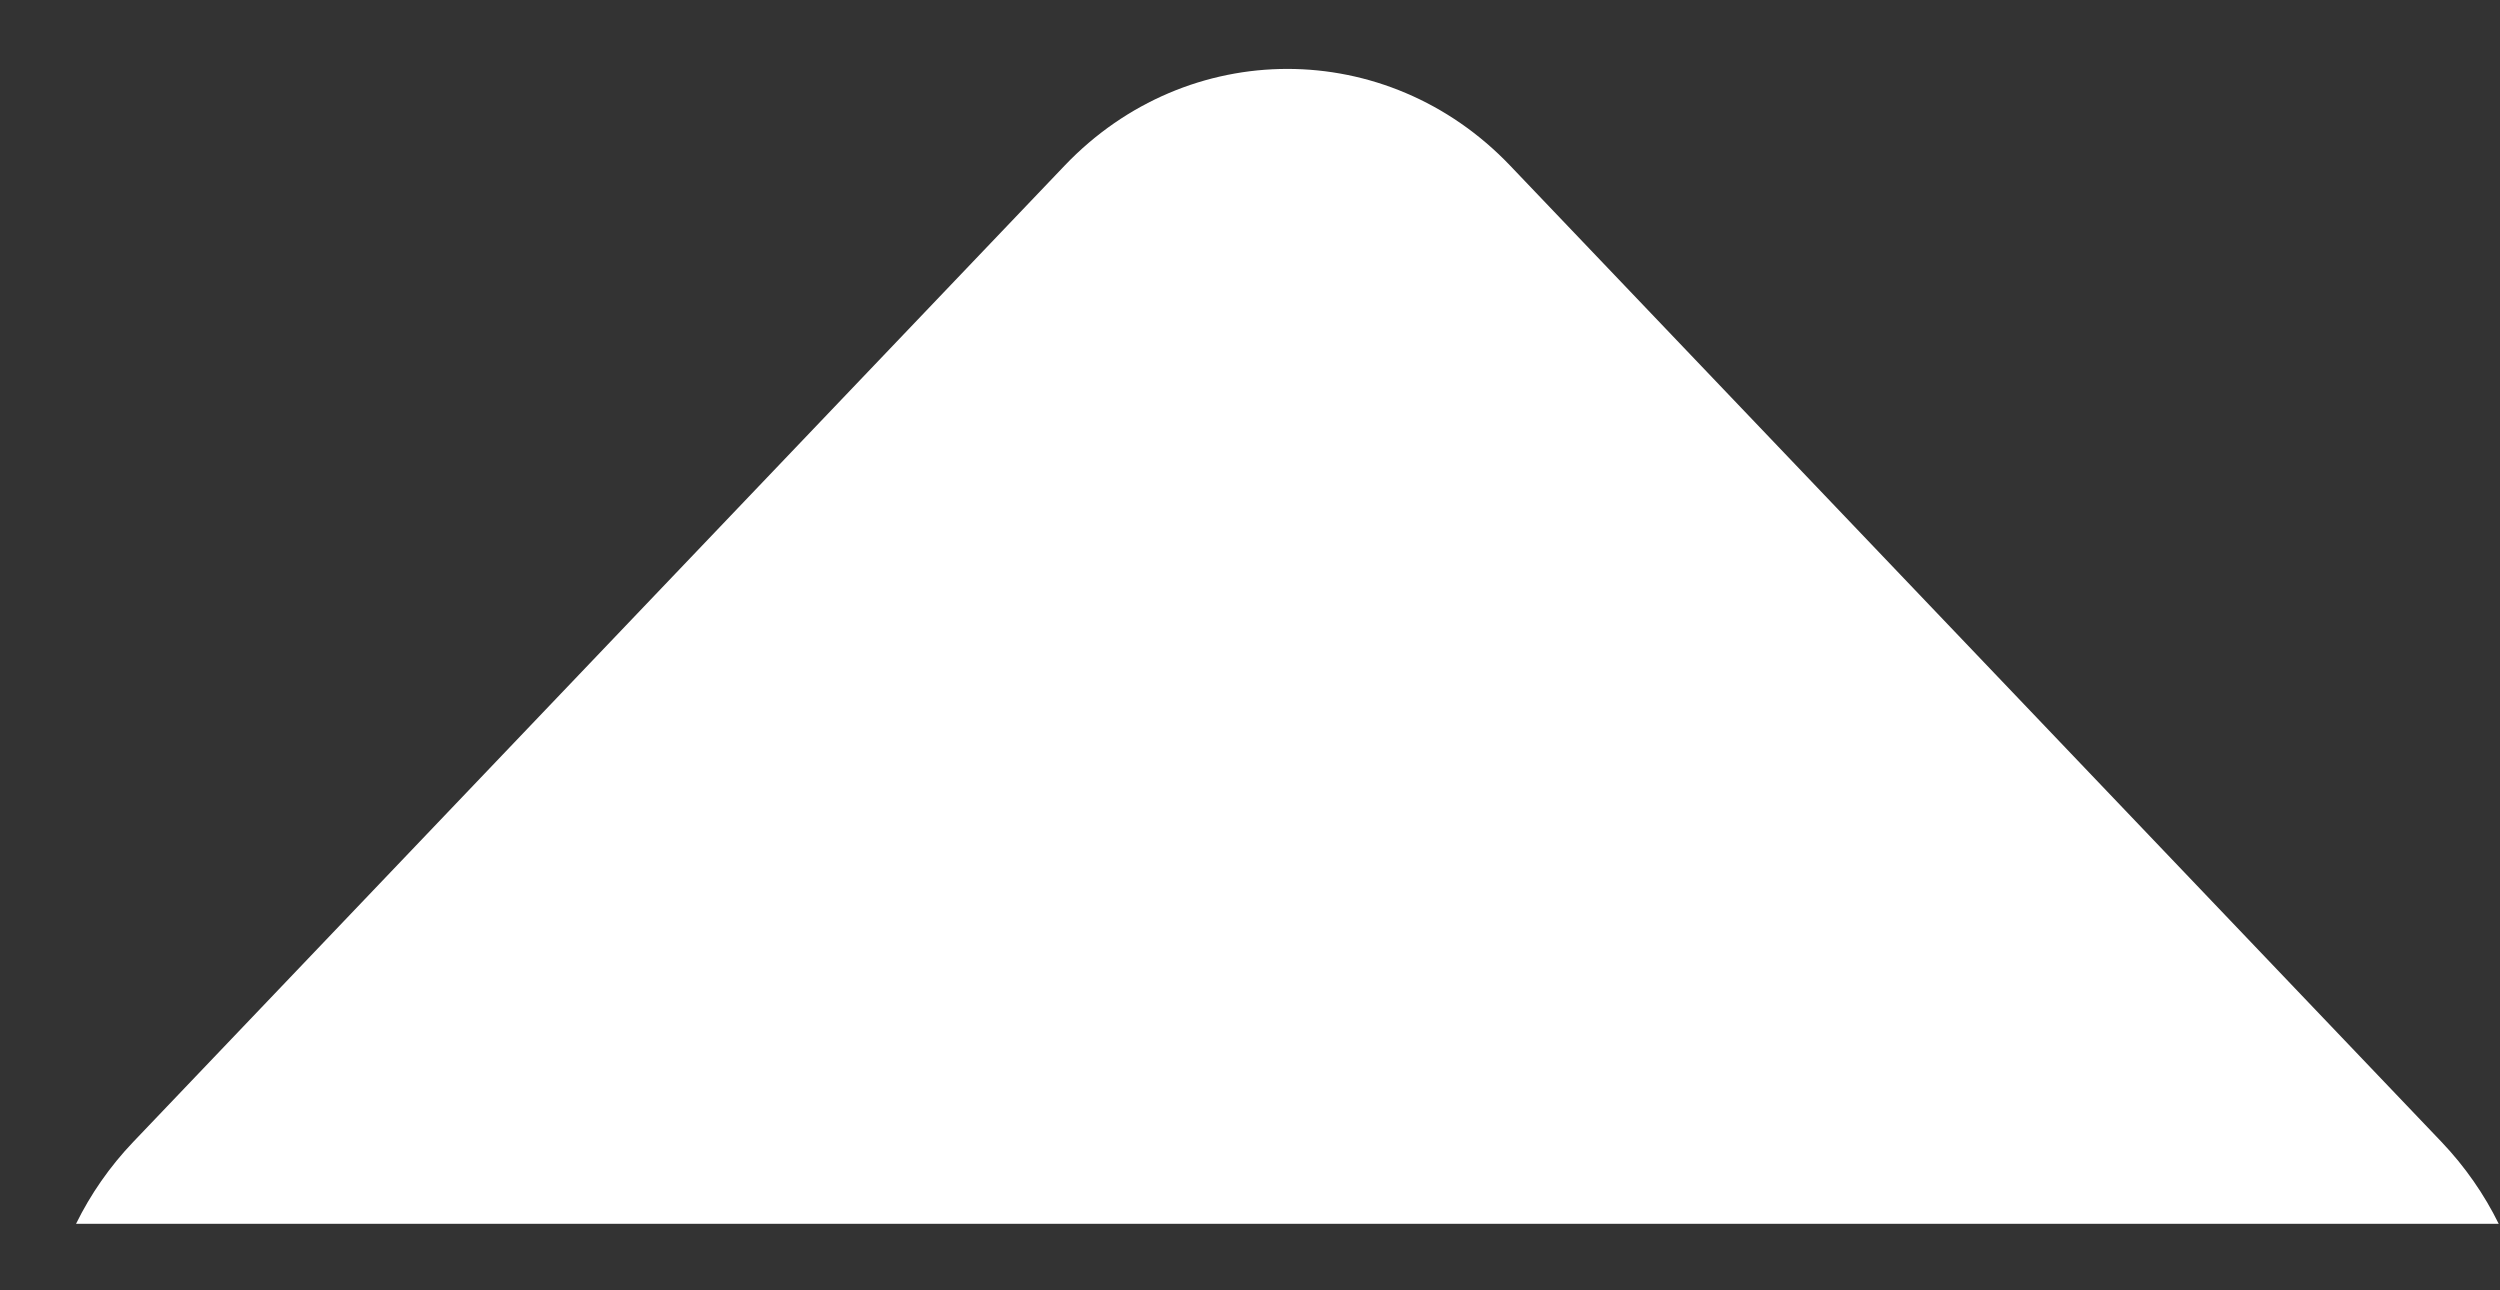
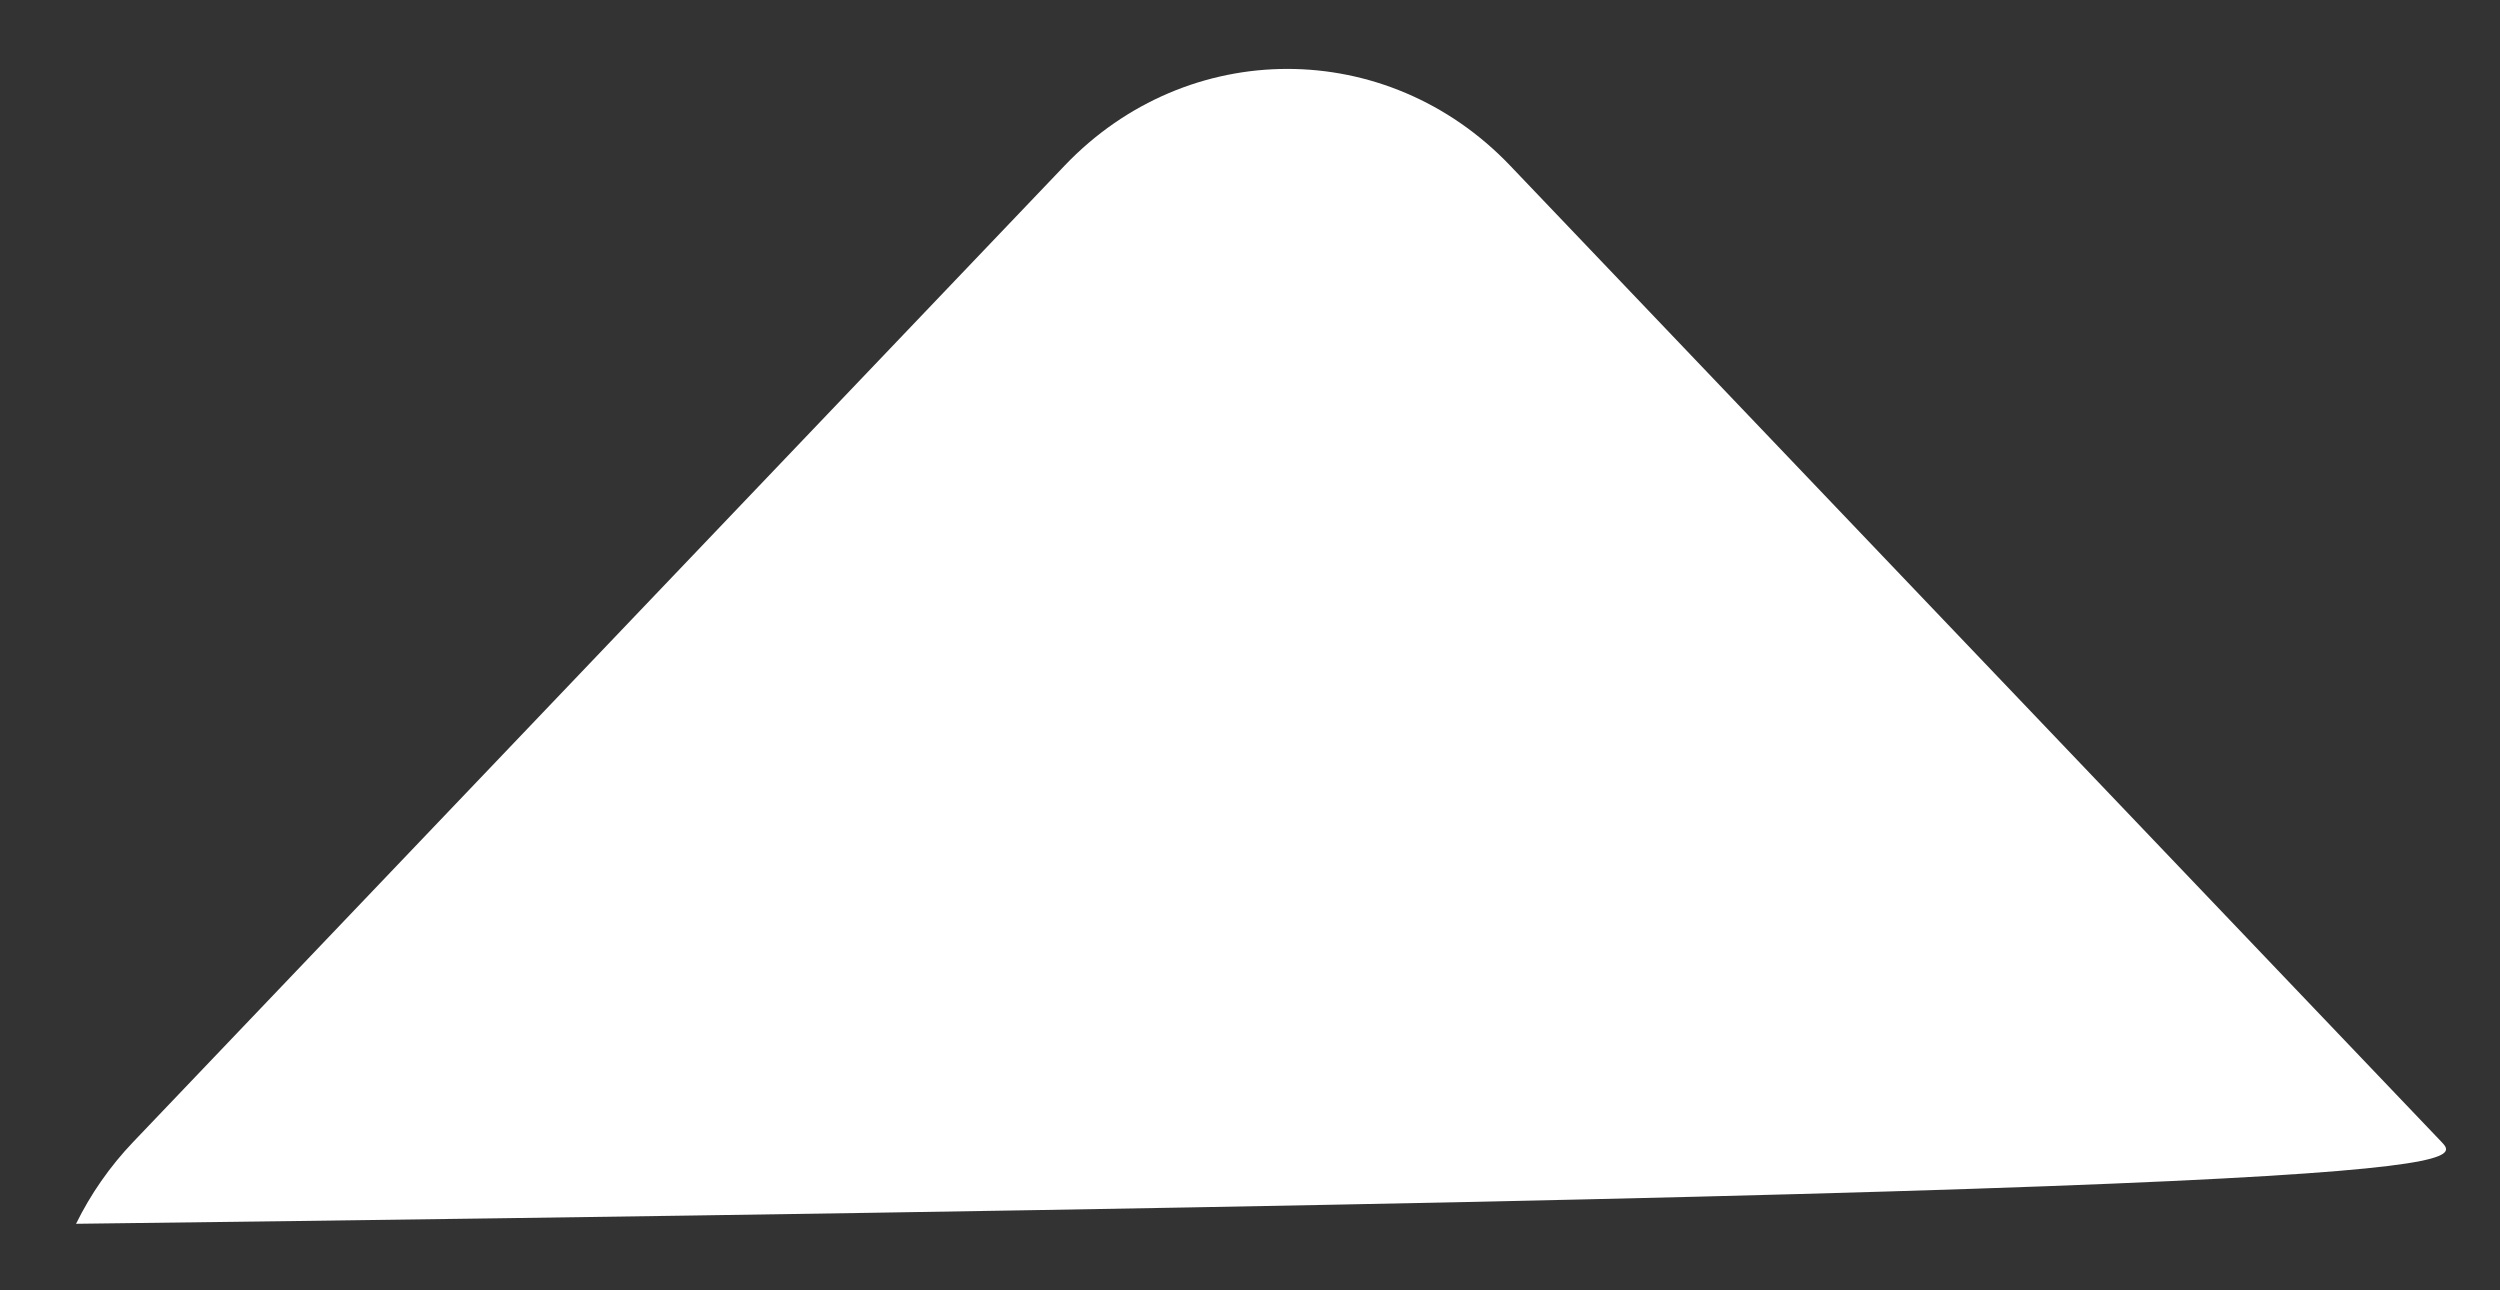
<svg xmlns="http://www.w3.org/2000/svg" width="31" height="16" viewBox="0 0 31 16" fill="none">
  <rect x="0" y="0" width="31" height="16" fill="#333333" stroke="none" />
-   <path fill-rule="evenodd" clip-rule="evenodd" d="M0.943 15.175H30.984C30.804 14.809 30.567 14.467 30.275 14.16L18.725 2.053C17.2 0.455 14.727 0.455 13.202 2.053L1.652 14.16C1.359 14.467 1.123 14.809 0.943 15.175Z" fill="white" />
+   <path fill-rule="evenodd" clip-rule="evenodd" d="M0.943 15.175C30.804 14.809 30.567 14.467 30.275 14.16L18.725 2.053C17.2 0.455 14.727 0.455 13.202 2.053L1.652 14.16C1.359 14.467 1.123 14.809 0.943 15.175Z" fill="white" />
</svg>